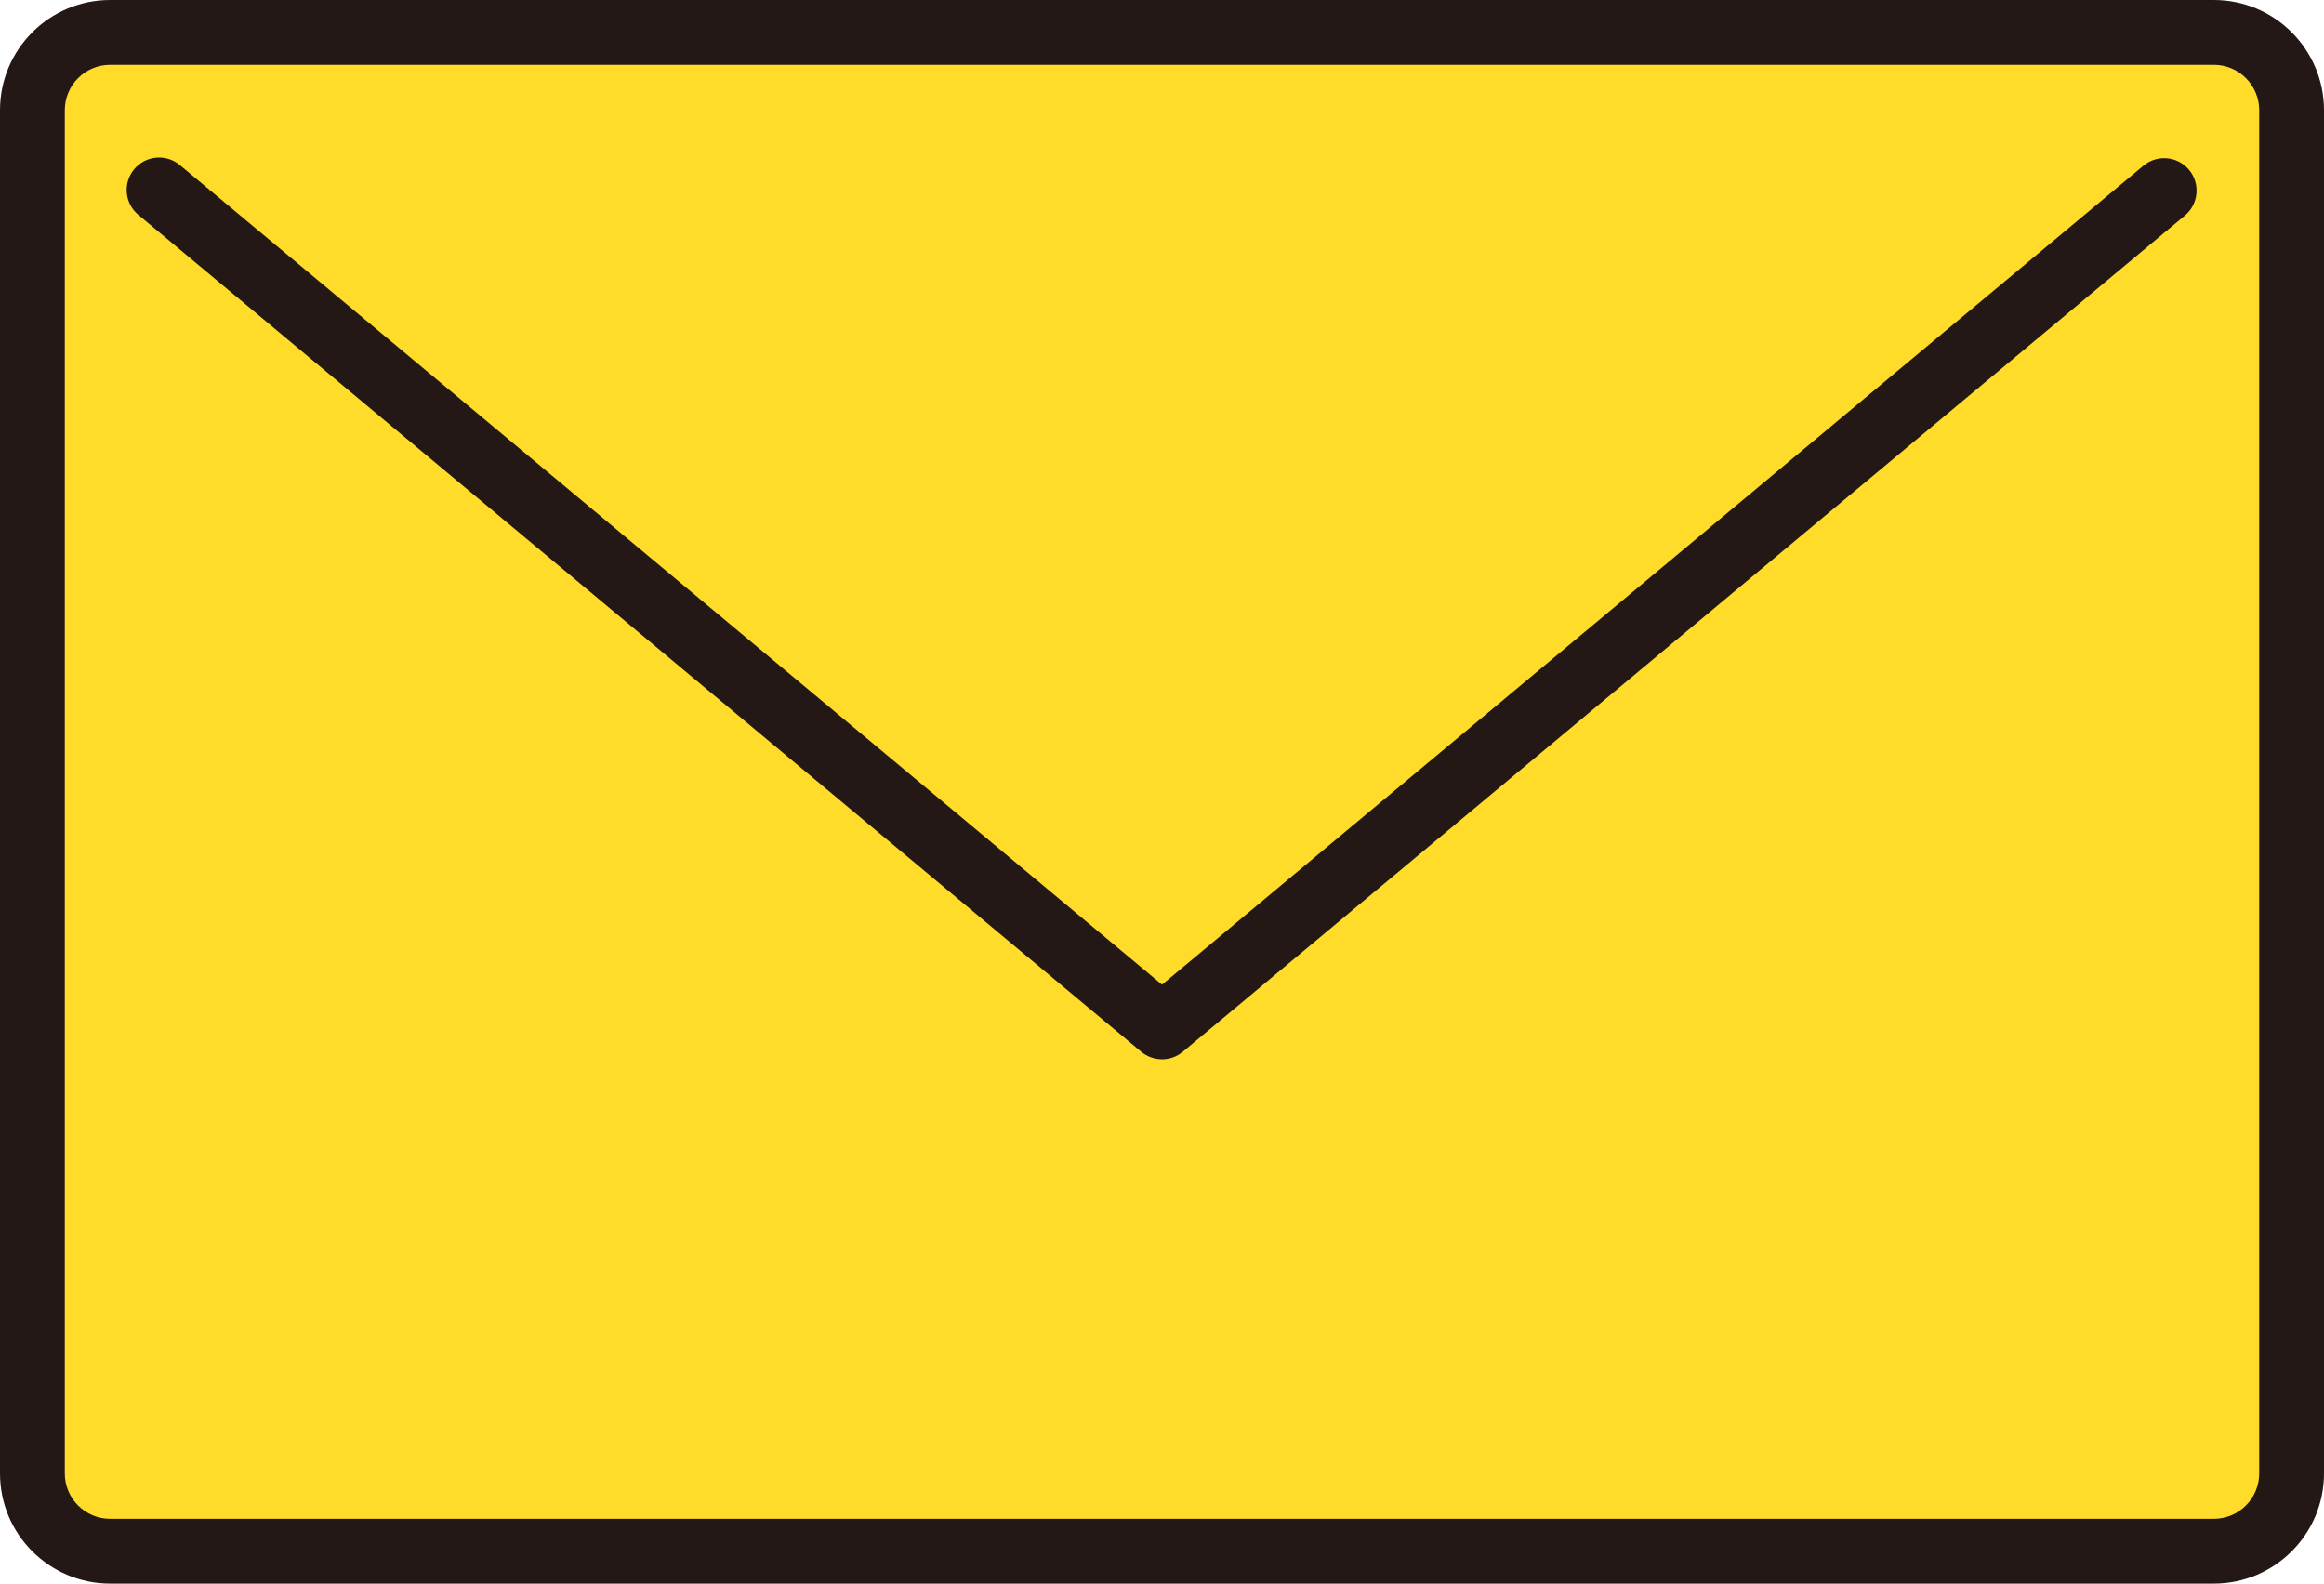
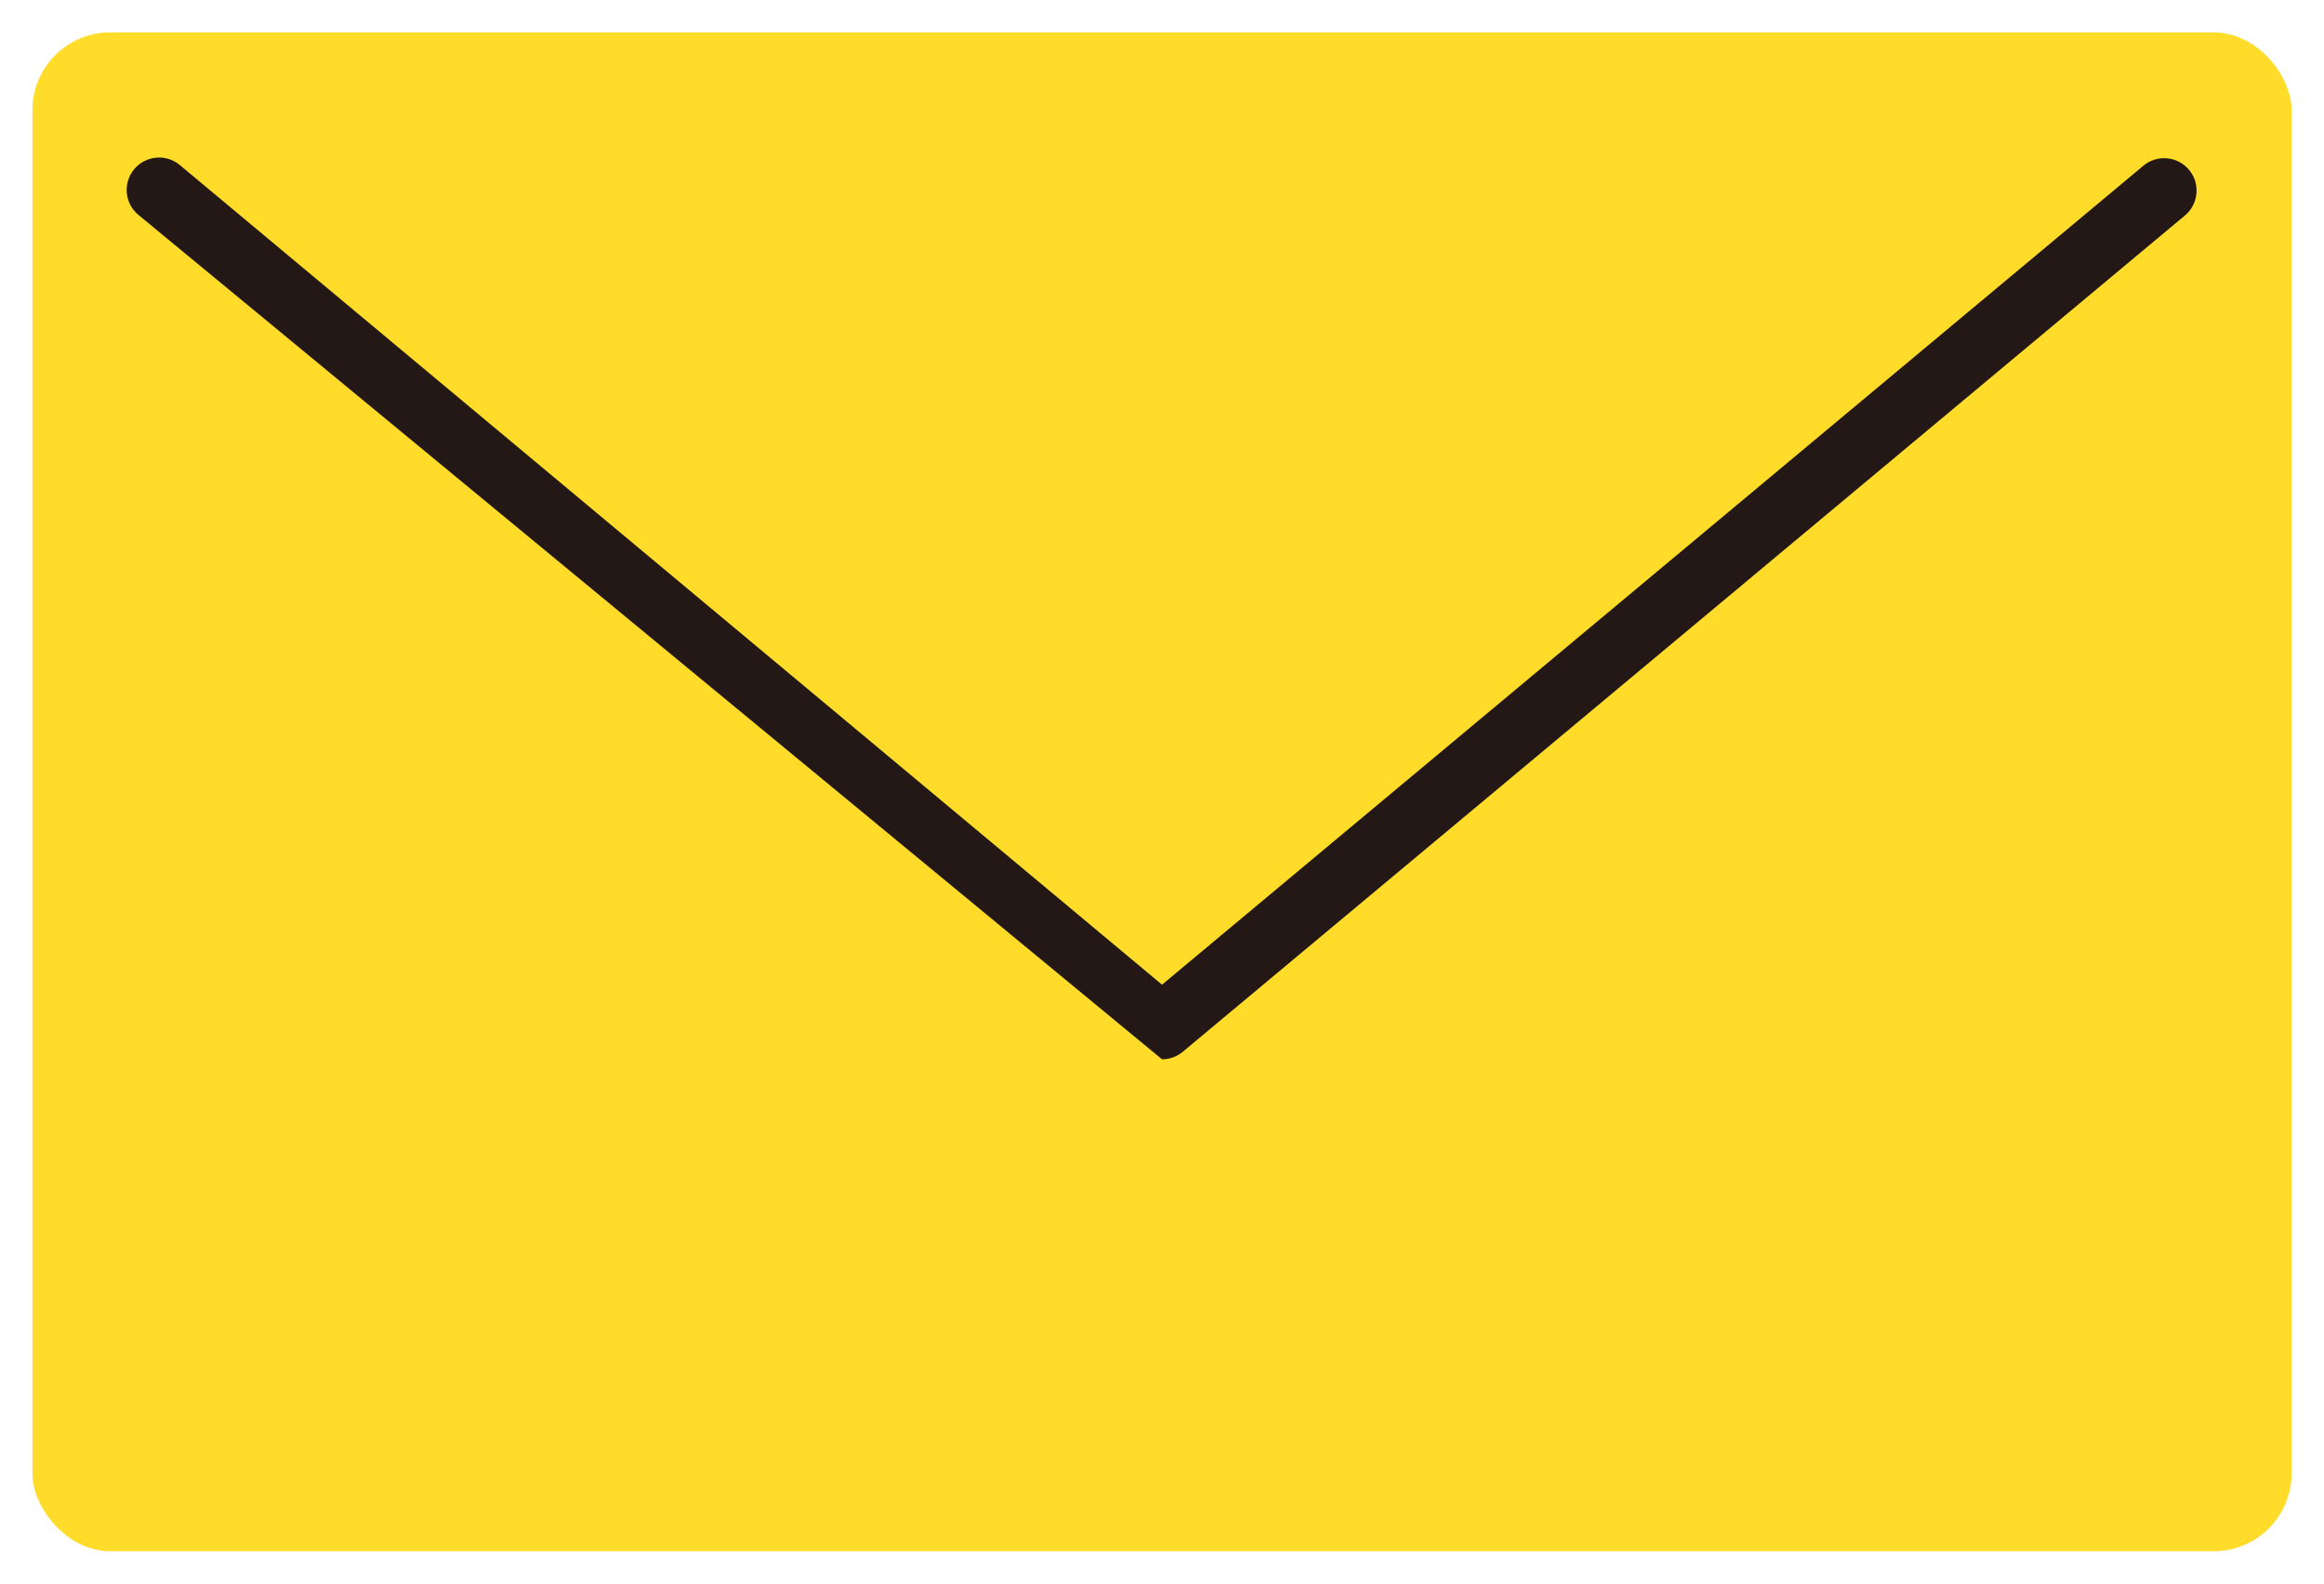
<svg xmlns="http://www.w3.org/2000/svg" id="b" viewBox="0 0 89.656 61.095">
  <defs>
    <style>.d{fill:#231815;}.d,.e{stroke-width:0px;}.e{fill:#ffdc29;}</style>
  </defs>
  <g id="c">
    <rect class="e" x="1.25" y="1.25" width="87.156" height="58.594" rx="3" ry="3" />
-     <path class="d" d="M44.828,40.866c-.285,0-.569-.097-.801-.29L5.336,8.288c-.53-.442-.601-1.23-.159-1.761.443-.53,1.23-.602,1.761-.159l37.891,31.62L82.689,6.393c.53-.442,1.318-.371,1.761.159.442.53.371,1.318-.159,1.761l-38.662,32.264c-.232.193-.516.29-.801.29Z" />
-     <path class="d" d="M85.406,61.095H4.25c-2.343,0-4.25-1.906-4.25-4.25V4.25C0,1.906,1.907,0,4.25,0h81.156c2.343,0,4.25,1.906,4.25,4.25v52.595c0,2.344-1.907,4.25-4.25,4.25ZM4.25,2.5c-.965,0-1.75.785-1.75,1.75v52.595c0,.965.785,1.75,1.75,1.75h81.156c.965,0,1.75-.785,1.75-1.75V4.25c0-.965-.785-1.75-1.75-1.75H4.25Z" />
+     <path class="d" d="M44.828,40.866L5.336,8.288c-.53-.442-.601-1.23-.159-1.761.443-.53,1.23-.602,1.761-.159l37.891,31.62L82.689,6.393c.53-.442,1.318-.371,1.761.159.442.53.371,1.318-.159,1.761l-38.662,32.264c-.232.193-.516.29-.801.29Z" />
  </g>
</svg>